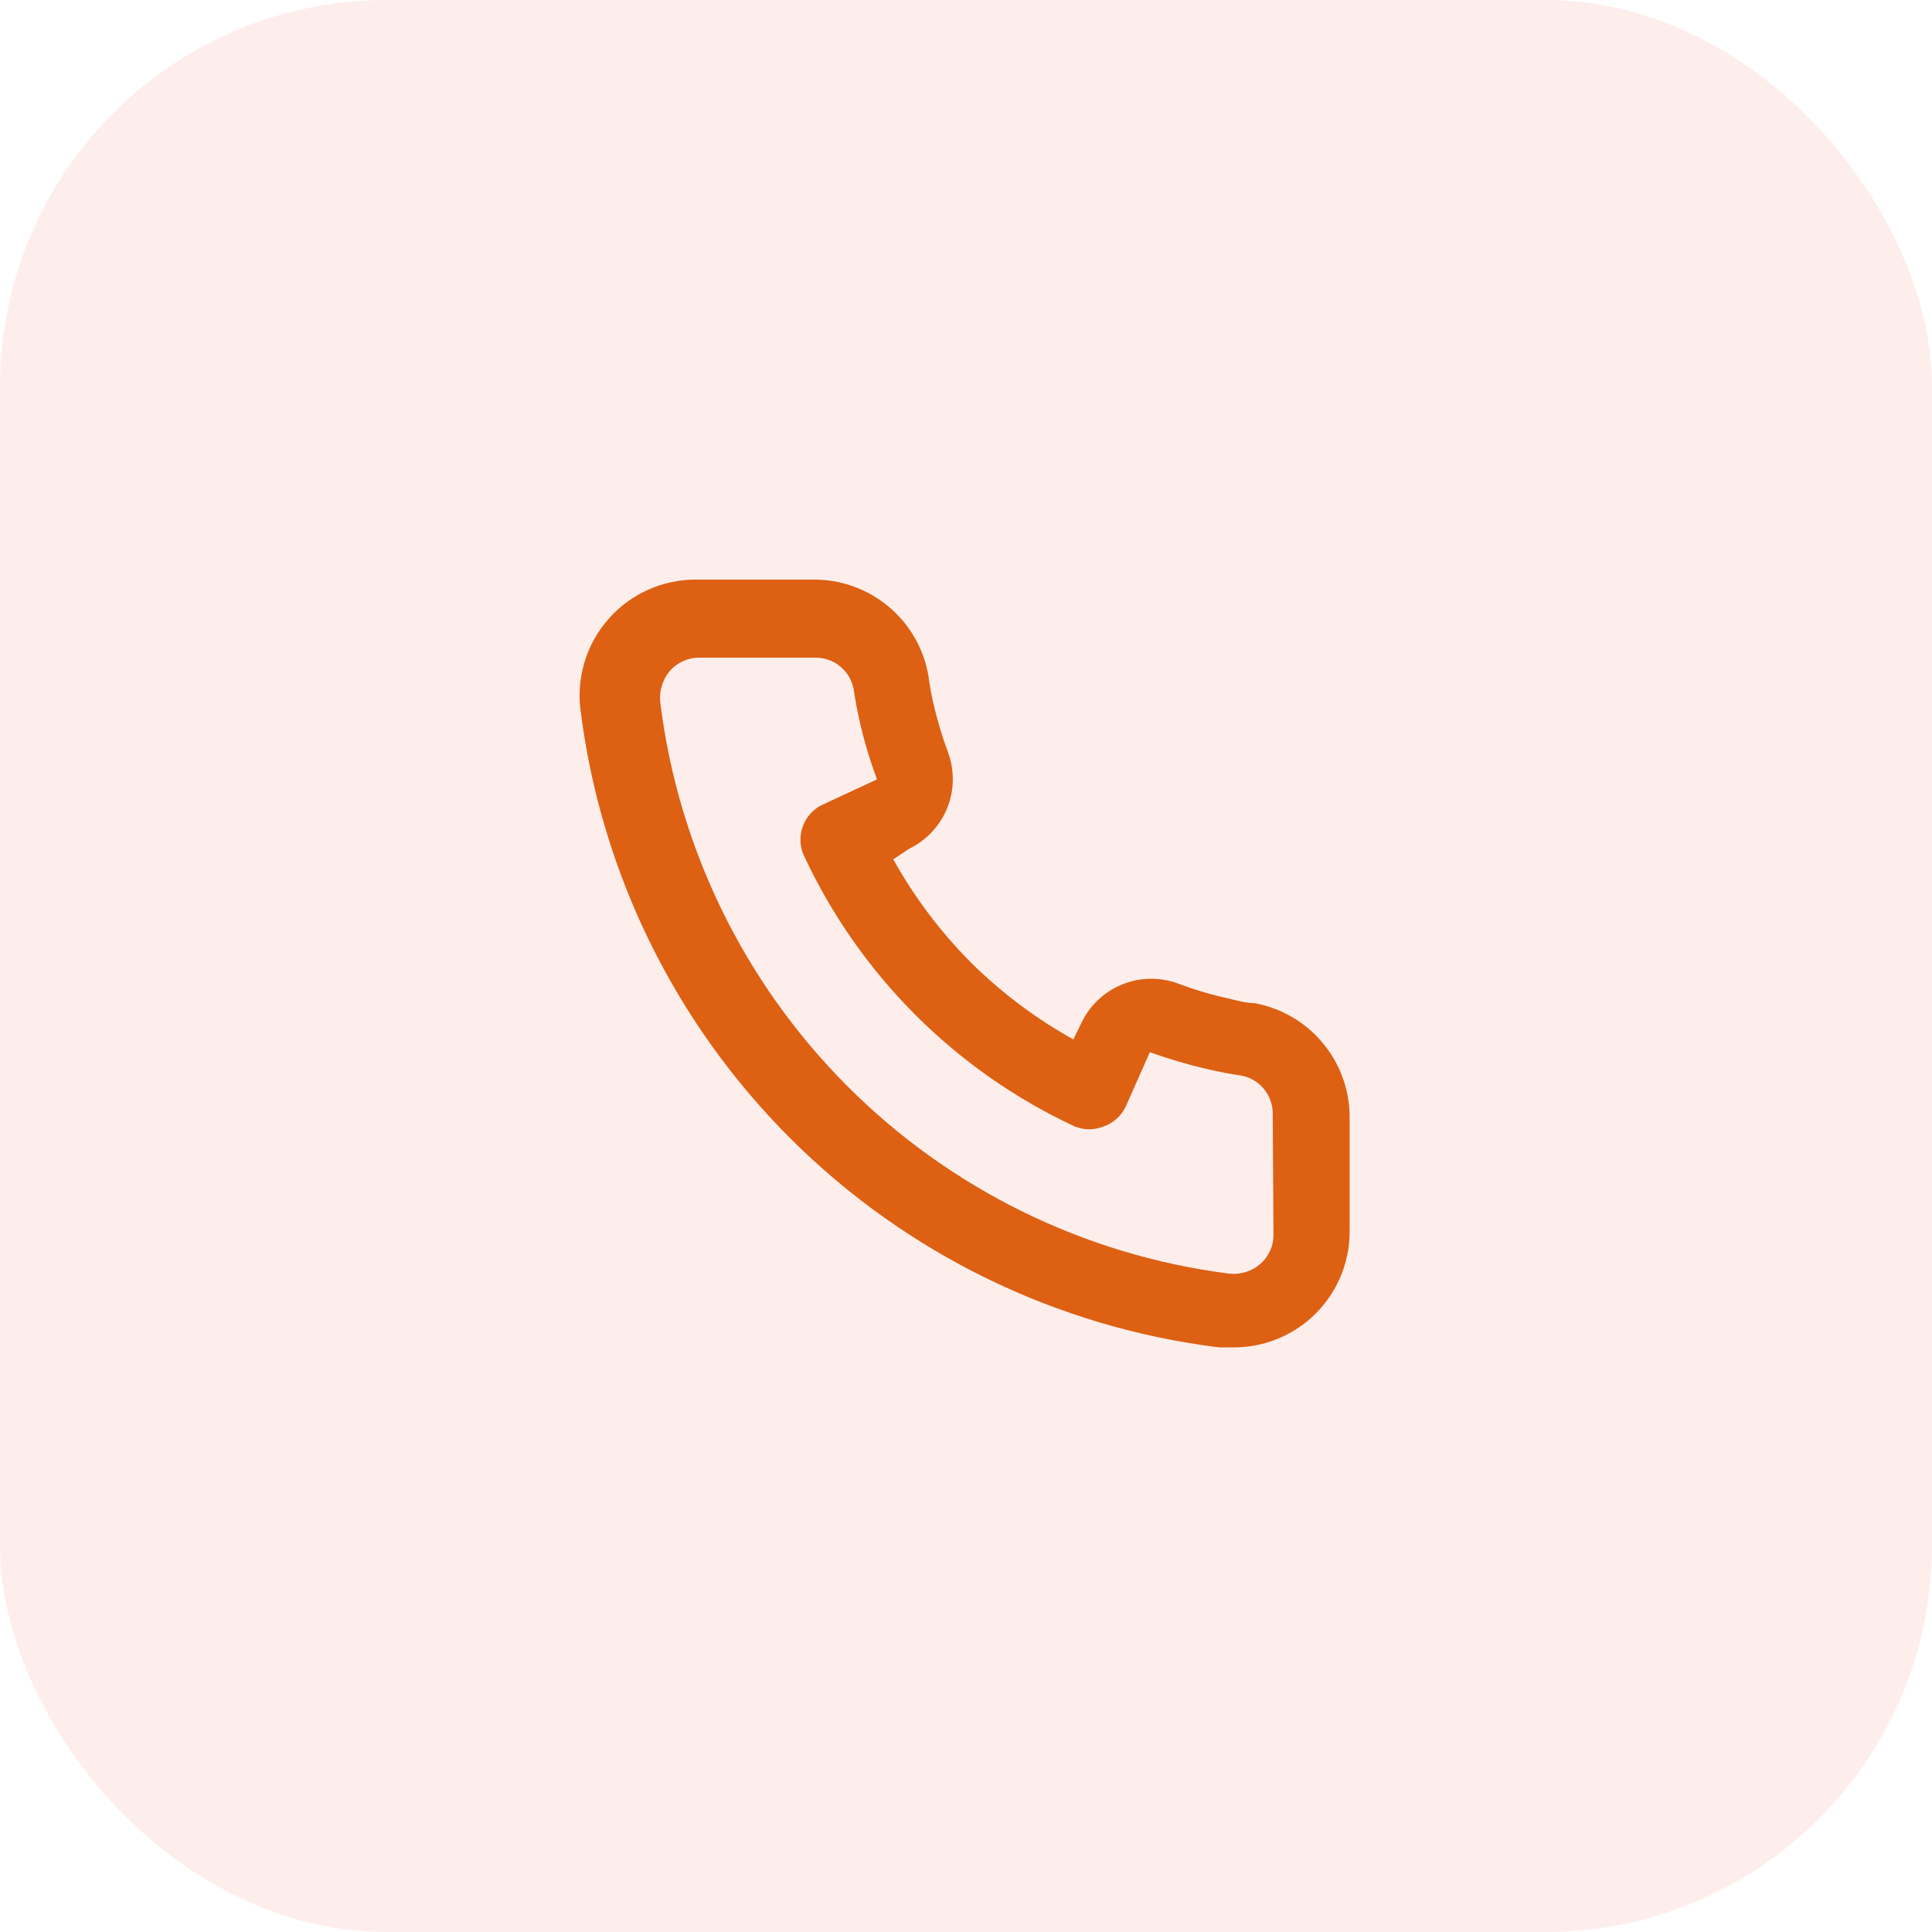
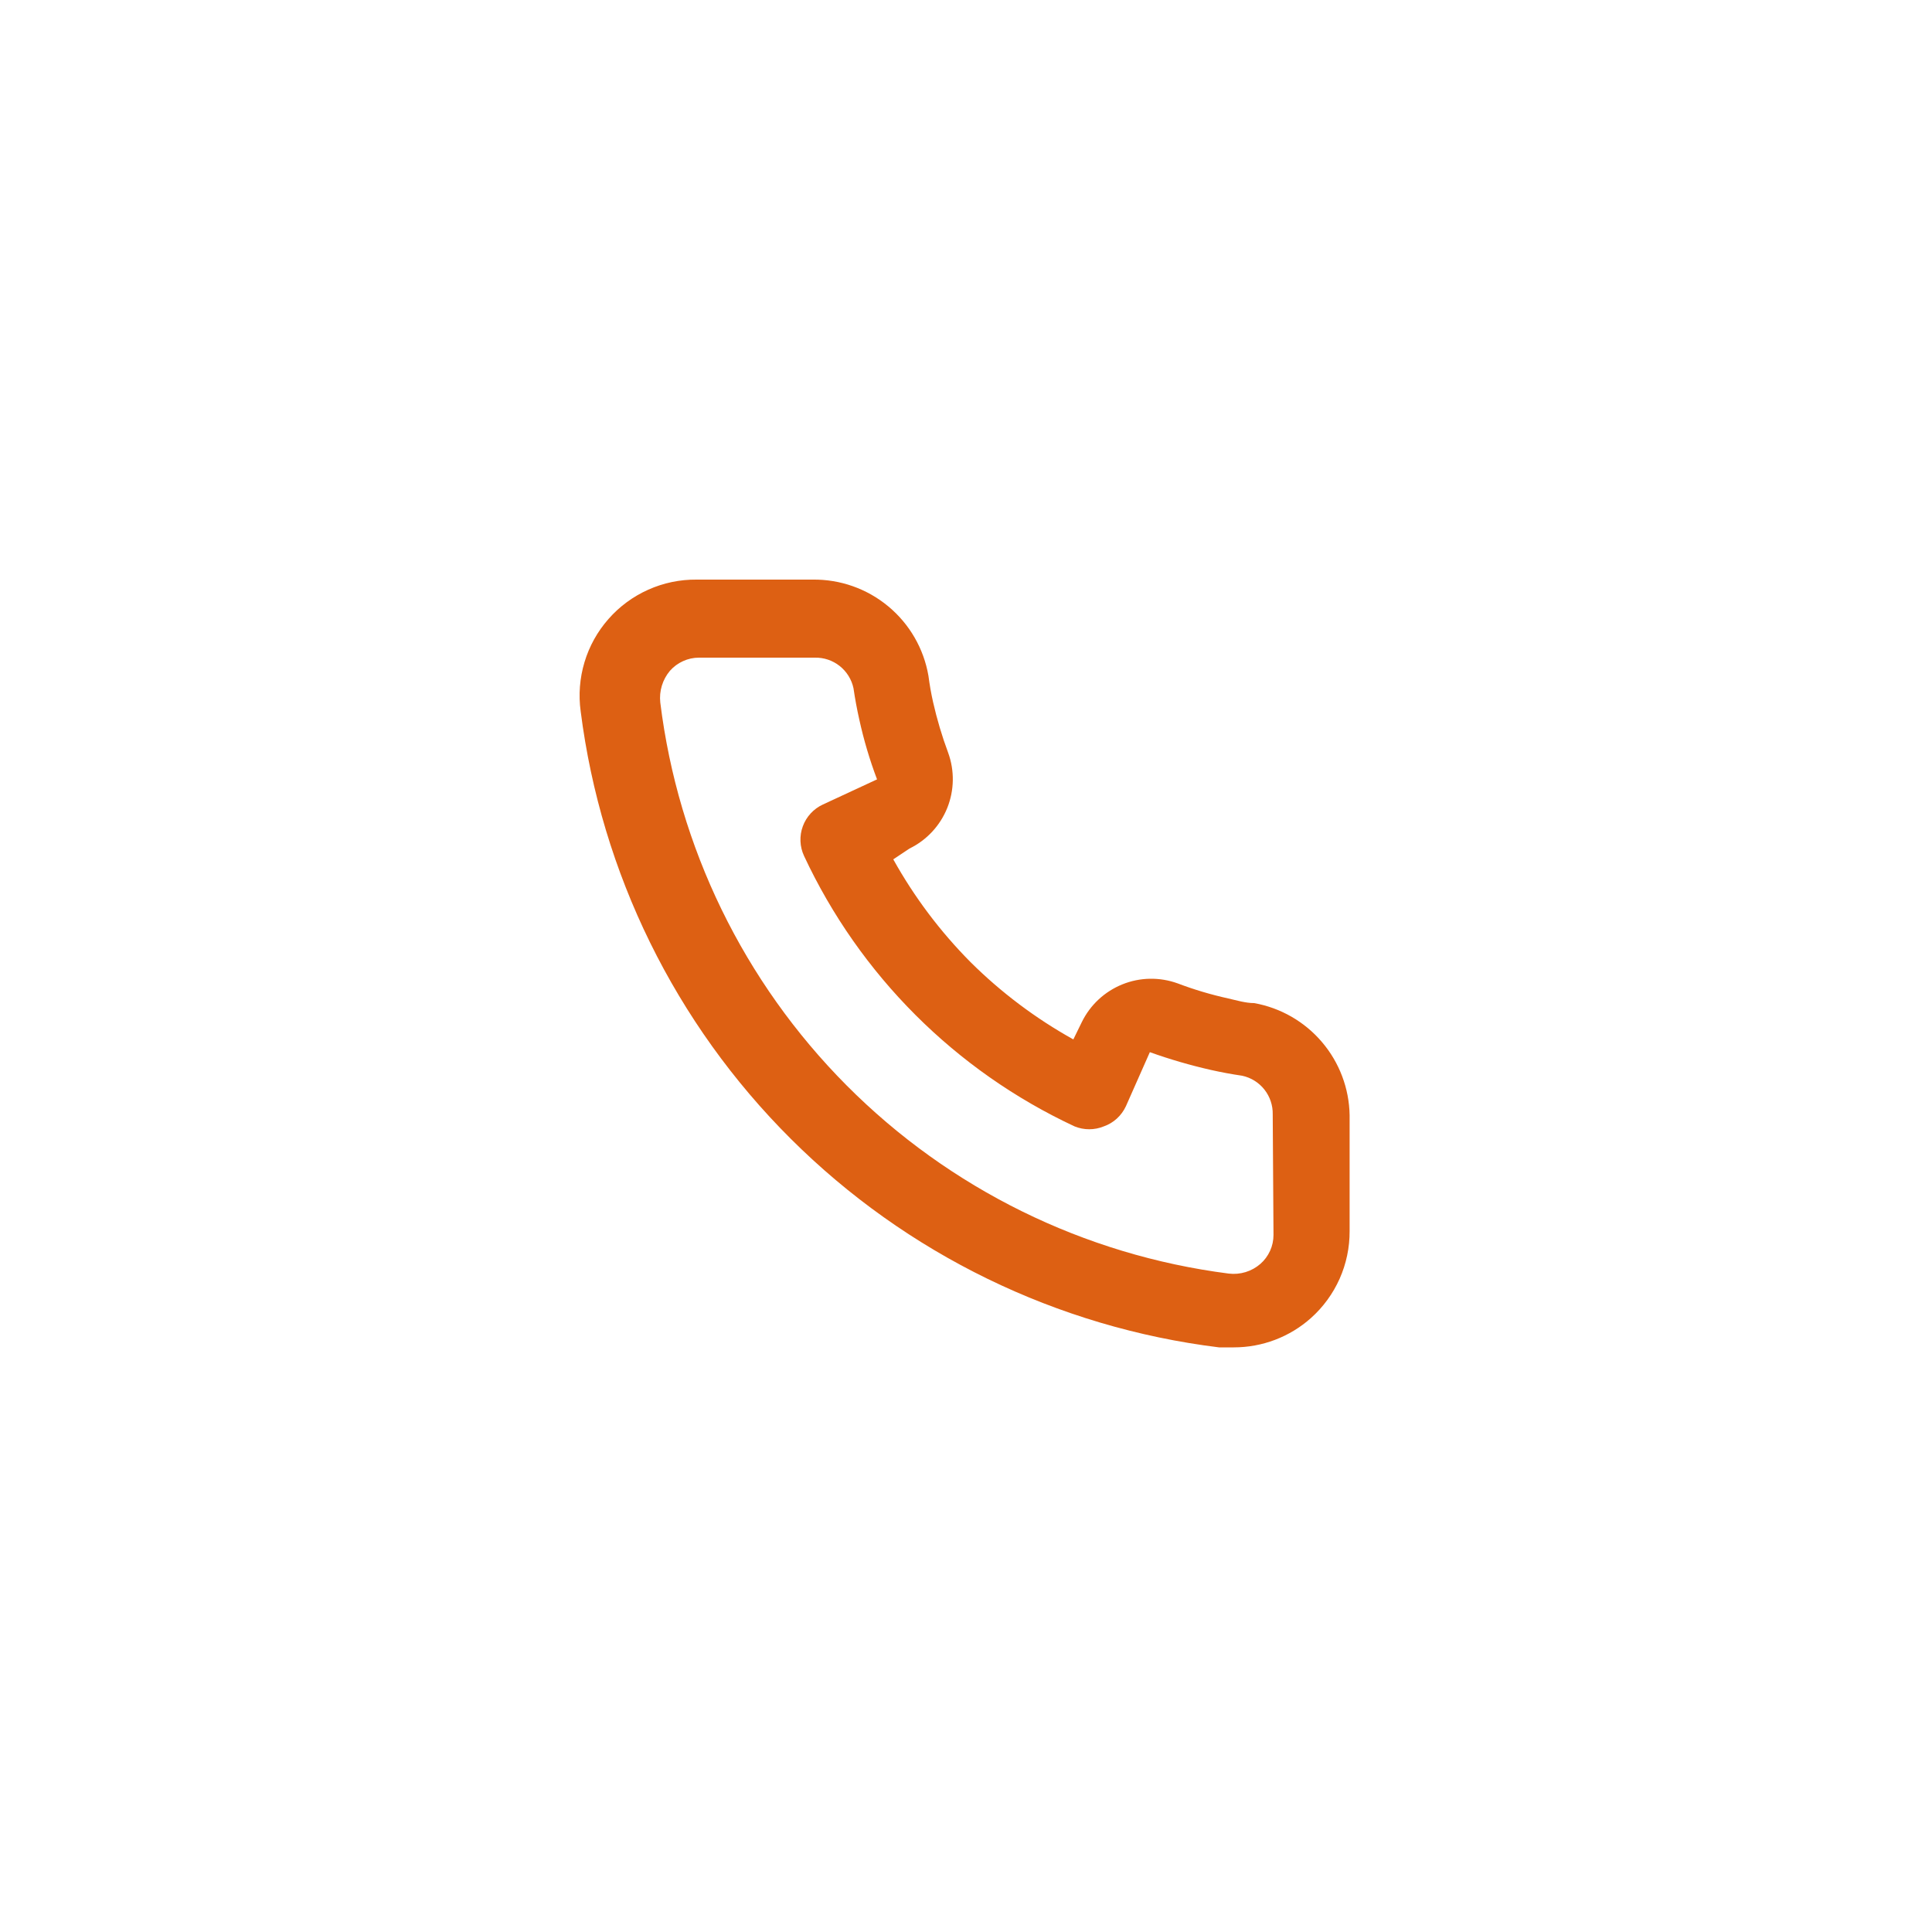
<svg xmlns="http://www.w3.org/2000/svg" width="50" height="50" viewBox="0 0 50 50" fill="none">
-   <rect width="50" height="50" rx="10" fill="#F55733" fill-opacity="0.1" />
  <path d="M32.458 25.96C32.238 25.96 32.008 25.89 31.788 25.84C31.343 25.742 30.905 25.612 30.478 25.45C30.014 25.282 29.504 25.29 29.047 25.475C28.589 25.66 28.215 26.007 27.998 26.45L27.778 26.9C26.804 26.358 25.909 25.686 25.118 24.9C24.333 24.109 23.66 23.214 23.118 22.24L23.538 21.96C23.982 21.743 24.329 21.37 24.514 20.912C24.698 20.454 24.707 19.944 24.538 19.48C24.379 19.053 24.249 18.615 24.148 18.17C24.098 17.95 24.058 17.72 24.028 17.49C23.907 16.786 23.538 16.148 22.988 15.692C22.438 15.235 21.743 14.99 21.028 15H18.028C17.597 14.996 17.17 15.085 16.777 15.261C16.383 15.437 16.032 15.695 15.748 16.019C15.463 16.342 15.251 16.723 15.127 17.136C15.003 17.549 14.969 17.983 15.028 18.41C15.561 22.6 17.474 26.492 20.466 29.473C23.457 32.454 27.357 34.353 31.548 34.87H31.928C32.666 34.871 33.378 34.601 33.928 34.11C34.245 33.827 34.497 33.48 34.67 33.093C34.842 32.705 34.93 32.285 34.928 31.86V28.86C34.916 28.166 34.663 27.497 34.212 26.968C33.762 26.439 33.142 26.083 32.458 25.96ZM32.958 31.96C32.958 32.102 32.928 32.243 32.869 32.372C32.81 32.501 32.725 32.617 32.618 32.71C32.506 32.807 32.376 32.879 32.235 32.922C32.093 32.965 31.945 32.978 31.798 32.96C28.053 32.48 24.574 30.767 21.911 28.091C19.247 25.414 17.551 21.928 17.088 18.18C17.072 18.034 17.086 17.886 17.129 17.745C17.172 17.604 17.243 17.473 17.338 17.36C17.432 17.254 17.547 17.168 17.677 17.11C17.806 17.051 17.946 17.02 18.088 17.02H21.088C21.321 17.015 21.548 17.091 21.73 17.235C21.913 17.38 22.039 17.583 22.088 17.81C22.128 18.084 22.178 18.354 22.238 18.62C22.354 19.148 22.507 19.666 22.698 20.17L21.298 20.82C21.178 20.875 21.071 20.953 20.981 21.05C20.892 21.147 20.822 21.26 20.777 21.384C20.731 21.507 20.711 21.638 20.716 21.77C20.721 21.902 20.753 22.031 20.808 22.15C22.247 25.233 24.725 27.711 27.808 29.15C28.052 29.25 28.325 29.25 28.568 29.15C28.693 29.106 28.808 29.037 28.905 28.948C29.003 28.858 29.082 28.75 29.138 28.63L29.758 27.23C30.275 27.415 30.803 27.569 31.338 27.69C31.605 27.75 31.875 27.8 32.148 27.84C32.376 27.889 32.579 28.016 32.723 28.198C32.867 28.381 32.943 28.608 32.938 28.84L32.958 31.96Z" fill="#DD6013" />
</svg>